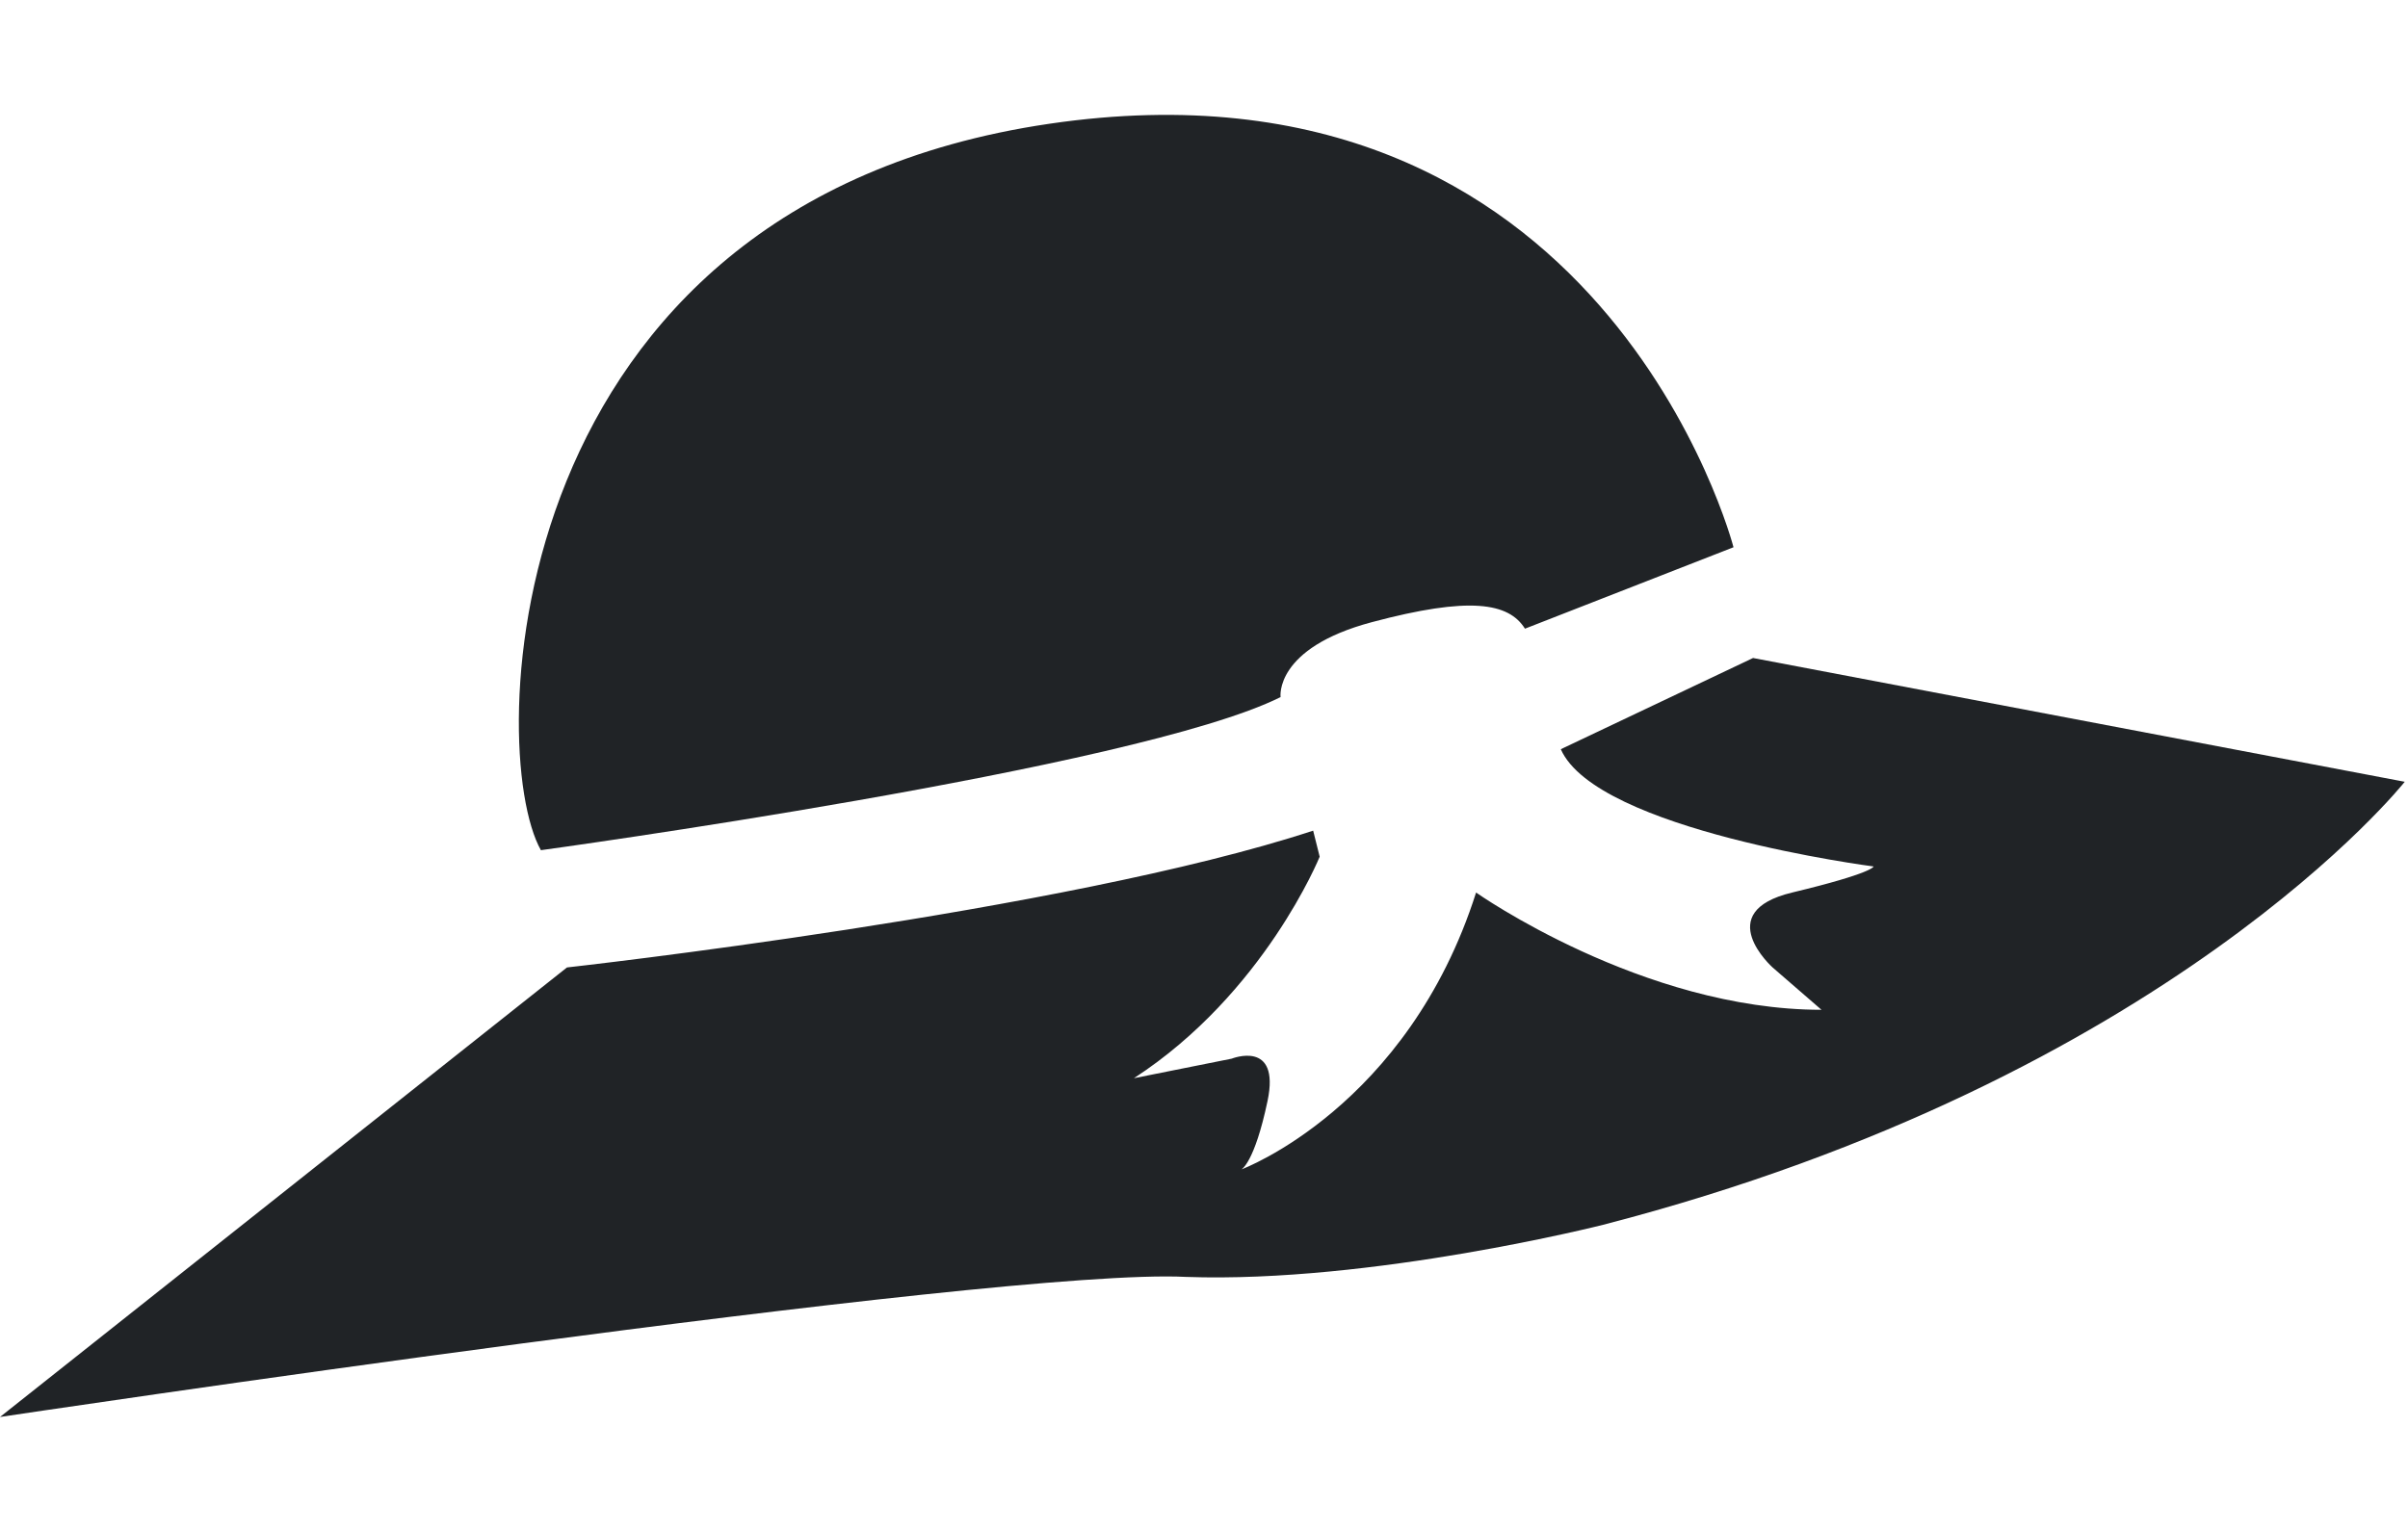
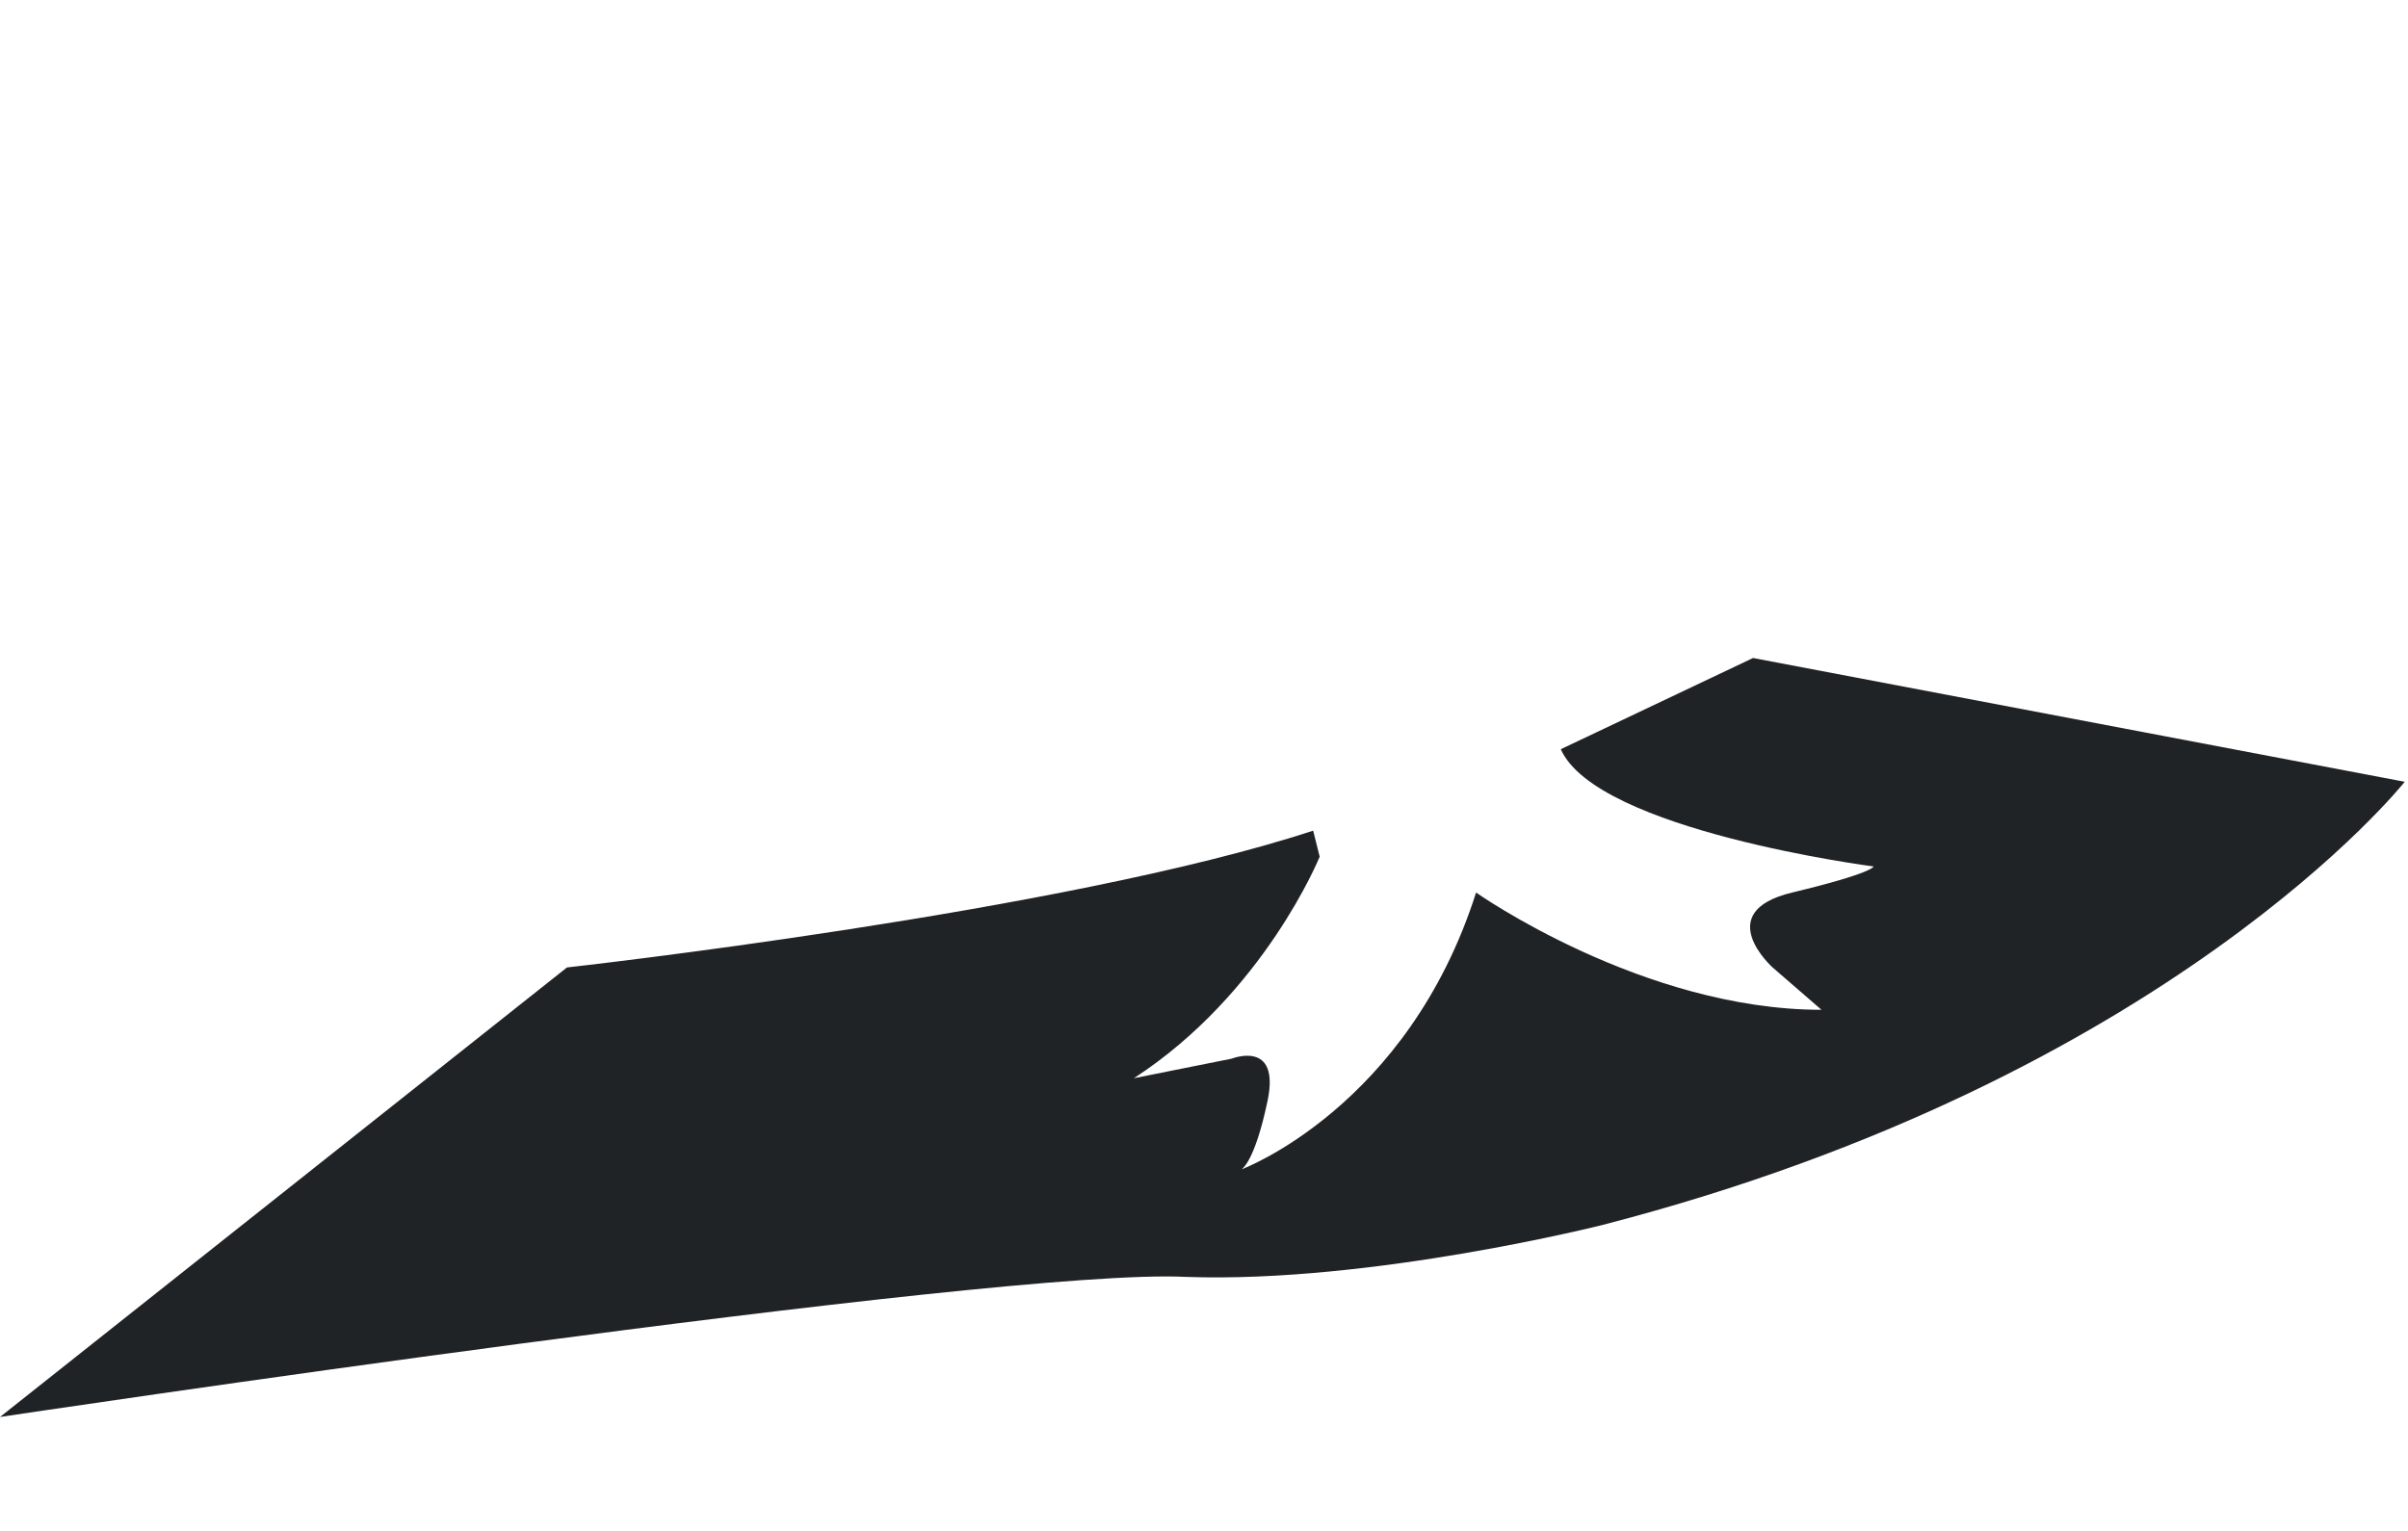
<svg xmlns="http://www.w3.org/2000/svg" version="1.1" id="레이어_1" x="0px" y="0px" viewBox="0 0 73.9 47" style="enable-background:new 0 0 73.9 47;" xml:space="preserve">
  <style type="text/css">
	.st0{fill:#202326;}
</style>
-   <path class="st0" d="M16.6,26.1c0,0,18.3-2.5,22.7-4.7c0,0-0.2-1.5,2.8-2.3c3-0.8,4.2-0.6,4.7,0.2l6.4-2.5c0,0-4-15.5-21-13  S14.9,23.1,16.6,26.1z" />
  <path class="st0" d="M0,43.5l17.4-13.8c0,0,15.3-1.7,22.9-4.2l0.2,0.8c0,0-1.7,4.2-5.7,6.8l3-0.6c0,0,1.5-0.6,1.1,1.3  c-0.4,1.9-0.8,2.1-0.8,2.1s5.1-1.9,7.2-8.5c0,0,5.1,3.6,10.6,3.6l-1.5-1.3c0,0-1.9-1.7,0.6-2.3c2.5-0.6,2.5-0.8,2.5-0.8  s-8.5-1.1-9.6-3.6l5.9-2.8l20,3.8c0,0-7.2,9.1-24.6,13.6c0,0-7.1,1.8-12.8,1.6C30.7,38.9,0,43.5,0,43.5z" />
</svg>